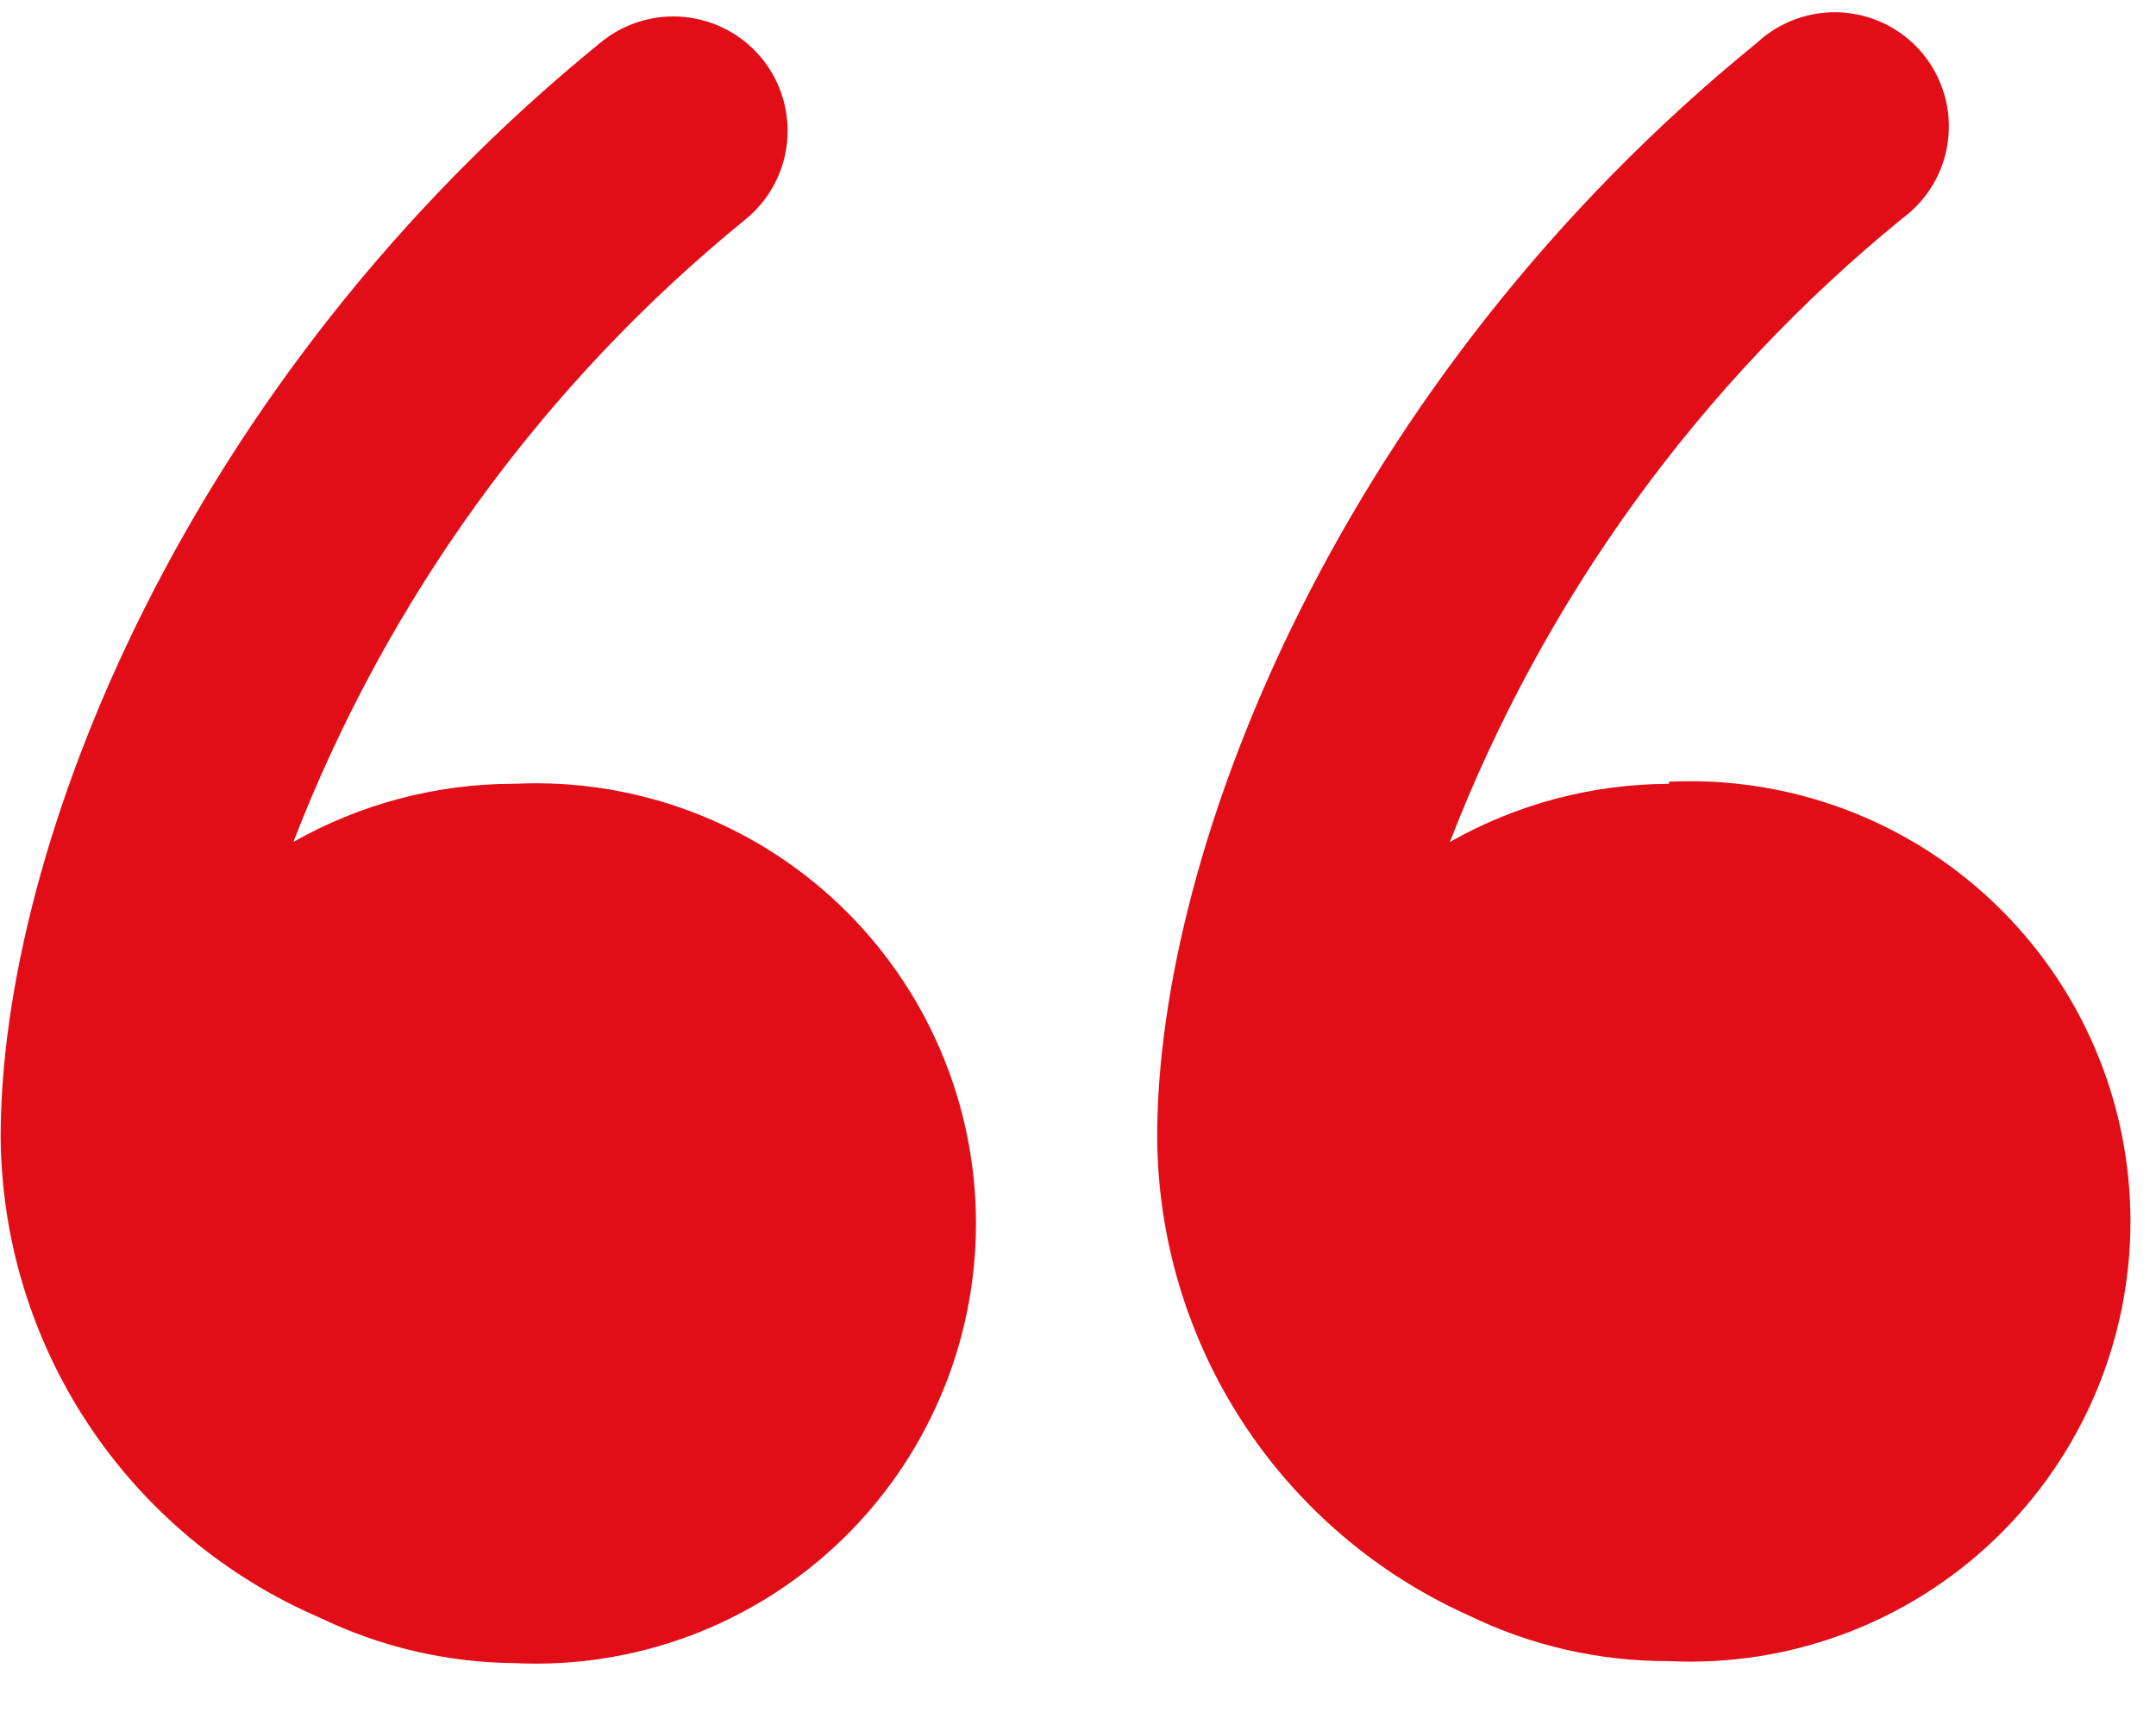
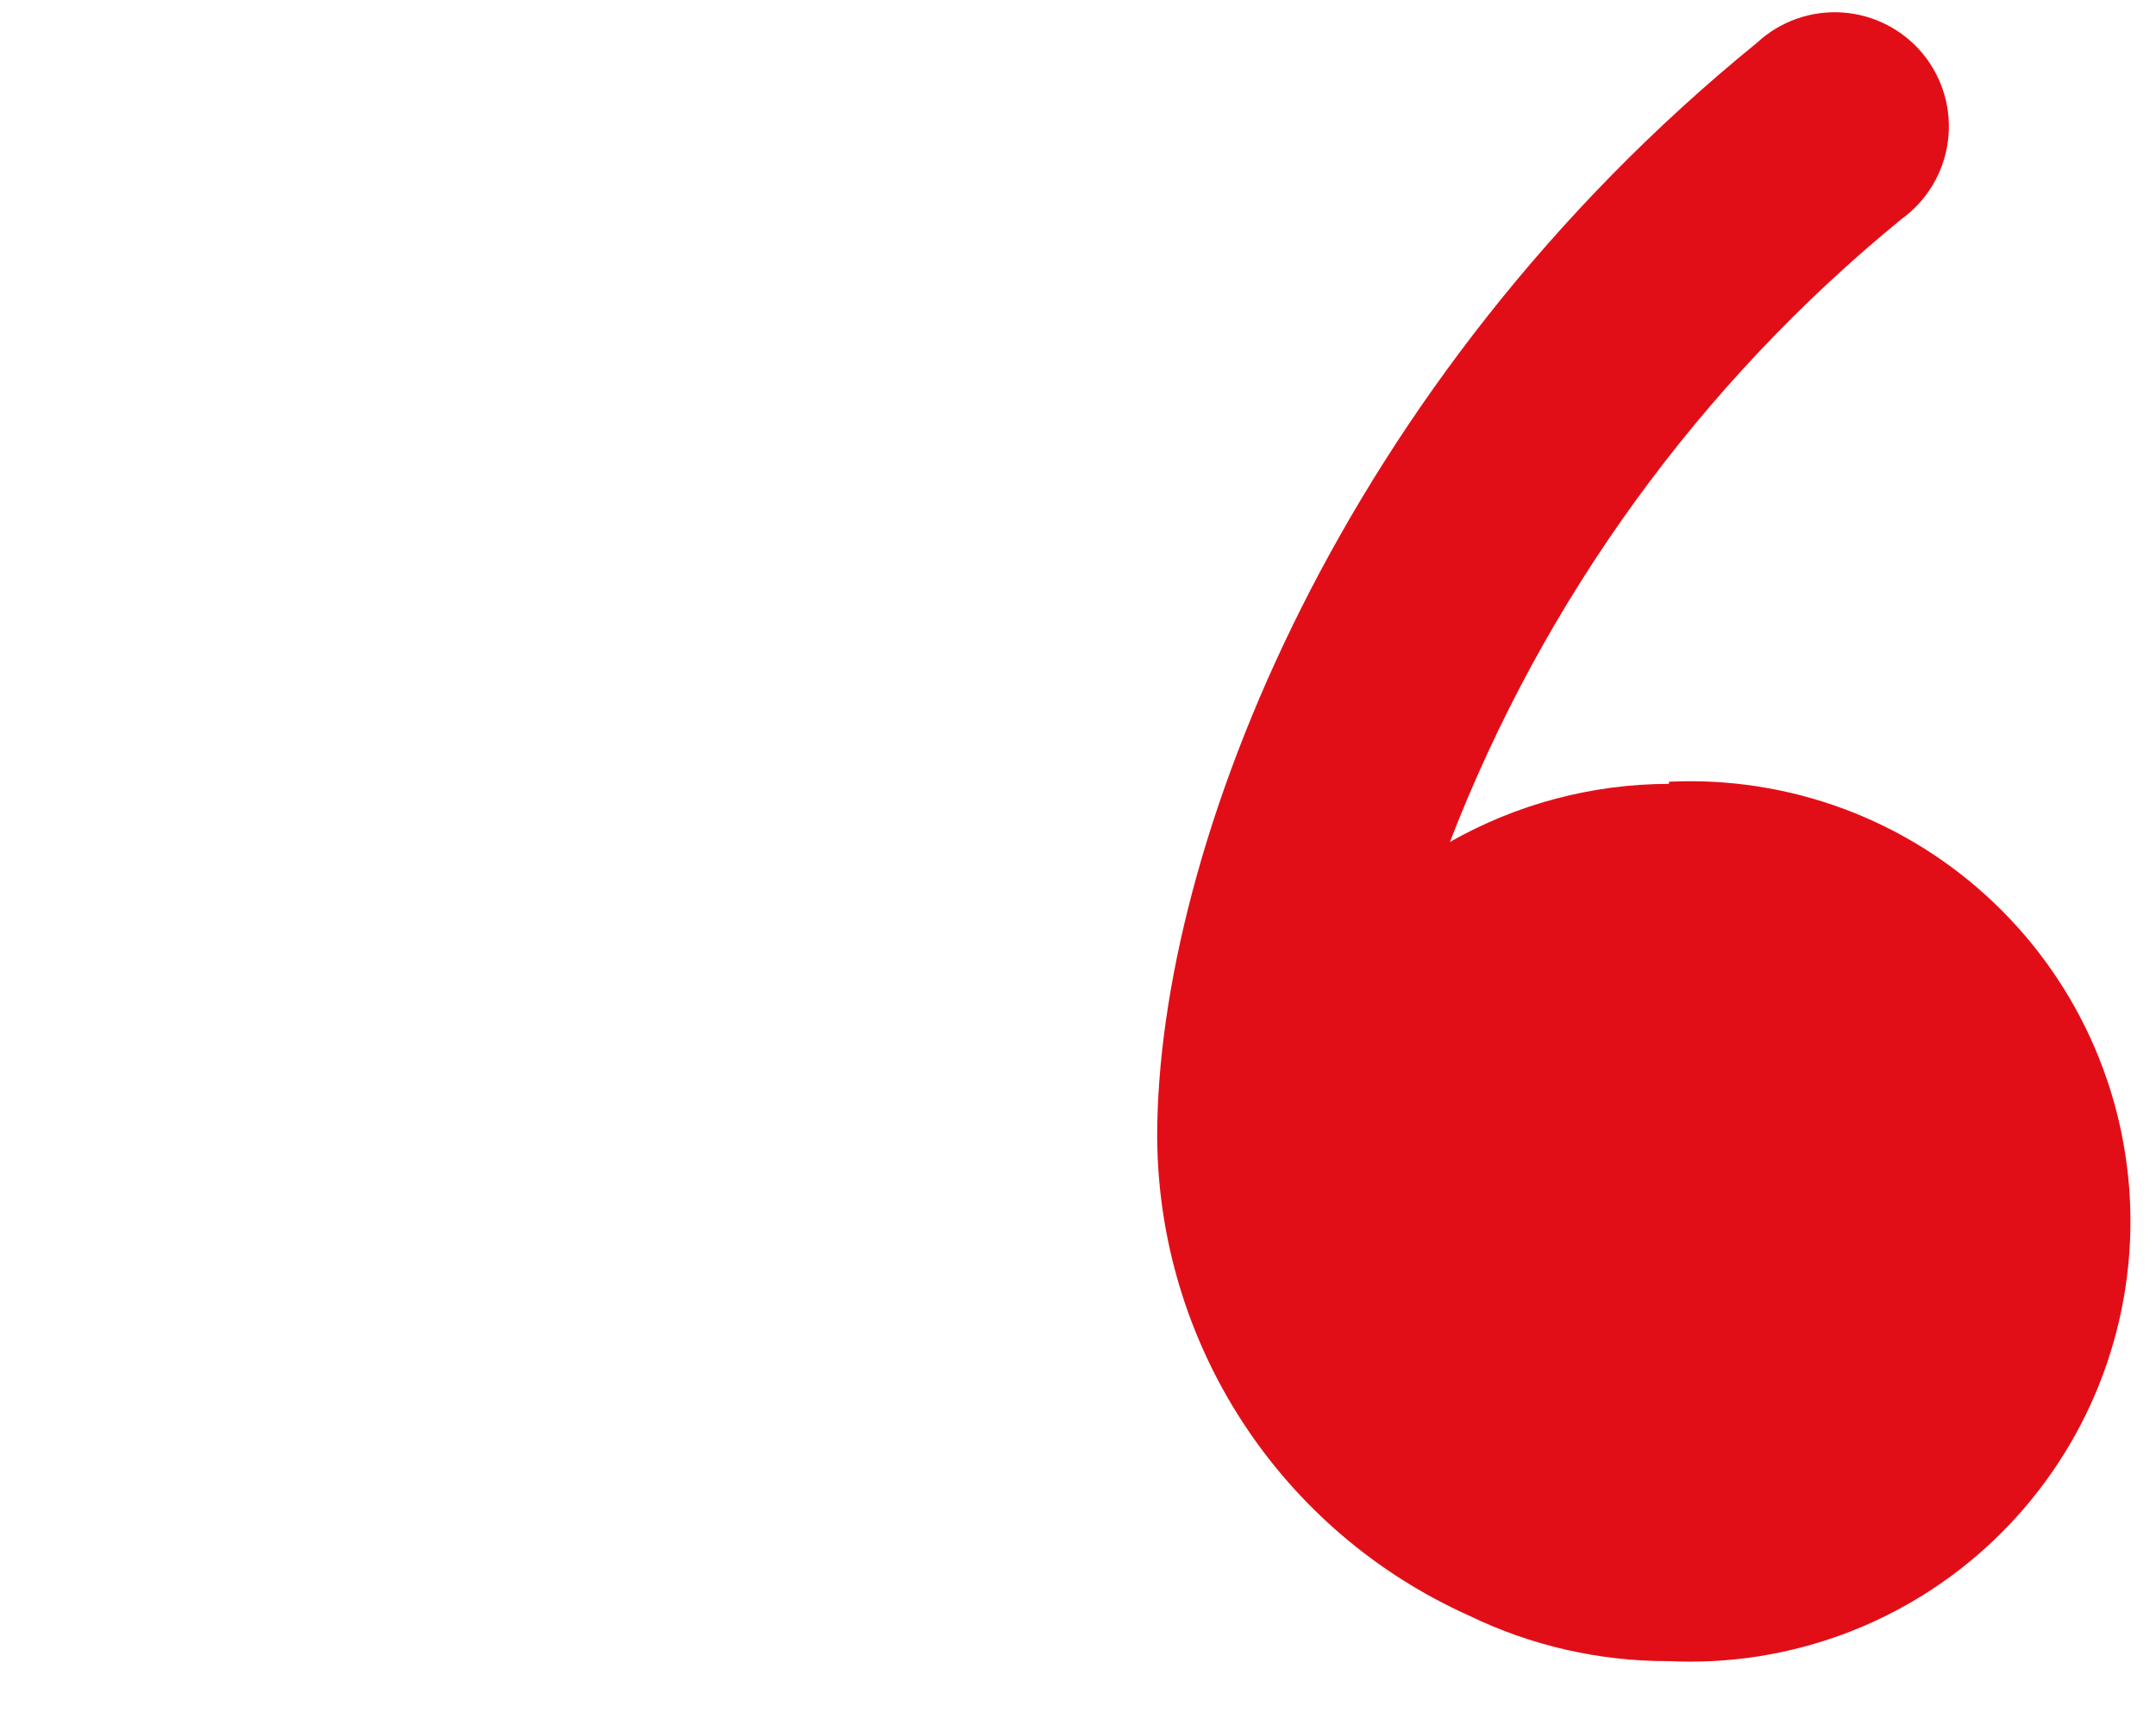
<svg xmlns="http://www.w3.org/2000/svg" width="40" height="32" viewBox="0 0 40 32" fill="none">
-   <path d="M9.507 14.54C8.082 14.544 6.682 14.916 5.443 15.618C7.188 11.101 10.082 7.117 13.84 4.062C14.055 3.885 14.233 3.668 14.364 3.422C14.495 3.176 14.576 2.907 14.603 2.63C14.629 2.352 14.601 2.073 14.52 1.806C14.439 1.54 14.306 1.292 14.129 1.077C13.952 0.862 13.734 0.684 13.488 0.553C13.242 0.423 12.973 0.341 12.696 0.315C12.419 0.288 12.139 0.316 11.873 0.397C11.606 0.478 11.358 0.611 11.144 0.788C3.44 7.048 0.012 15.714 0.012 21.088C0.025 22.988 0.591 24.842 1.641 26.426C2.691 28.009 4.179 29.253 5.924 30.005C7.054 30.552 8.29 30.841 9.545 30.852C10.649 30.906 11.753 30.735 12.79 30.349C13.826 29.963 14.773 29.371 15.574 28.608C16.374 27.846 17.012 26.928 17.447 25.912C17.883 24.896 18.107 23.802 18.107 22.696C18.107 21.59 17.883 20.496 17.447 19.479C17.012 18.463 16.374 17.546 15.574 16.783C14.773 16.02 13.826 15.428 12.79 15.043C11.753 14.657 10.649 14.486 9.545 14.54H9.507Z" fill="#E20E17" />
  <path d="M30.964 14.541C29.539 14.544 28.139 14.915 26.9 15.619C28.644 11.107 31.531 7.125 35.278 4.064C35.512 3.895 35.71 3.679 35.858 3.431C36.006 3.183 36.102 2.907 36.139 2.621C36.177 2.334 36.156 2.043 36.076 1.765C35.997 1.487 35.862 1.228 35.679 1.004C35.496 0.78 35.269 0.596 35.012 0.464C34.756 0.331 34.474 0.252 34.186 0.232C33.898 0.212 33.608 0.251 33.336 0.347C33.063 0.443 32.813 0.593 32.601 0.79C24.897 7.049 21.469 15.716 21.469 21.089C21.478 22.967 22.027 24.803 23.052 26.378C24.077 27.952 25.533 29.198 27.247 29.967C28.404 30.53 29.676 30.82 30.964 30.815C32.068 30.869 33.172 30.697 34.208 30.312C35.245 29.926 36.192 29.334 36.992 28.571C37.793 27.808 38.43 26.891 38.866 25.875C39.301 24.858 39.526 23.764 39.526 22.659C39.526 21.553 39.301 20.459 38.866 19.442C38.43 18.426 37.793 17.509 36.992 16.746C36.192 15.983 35.245 15.391 34.208 15.005C33.172 14.62 32.068 14.448 30.964 14.502V14.541Z" fill="#E20E17" />
</svg>